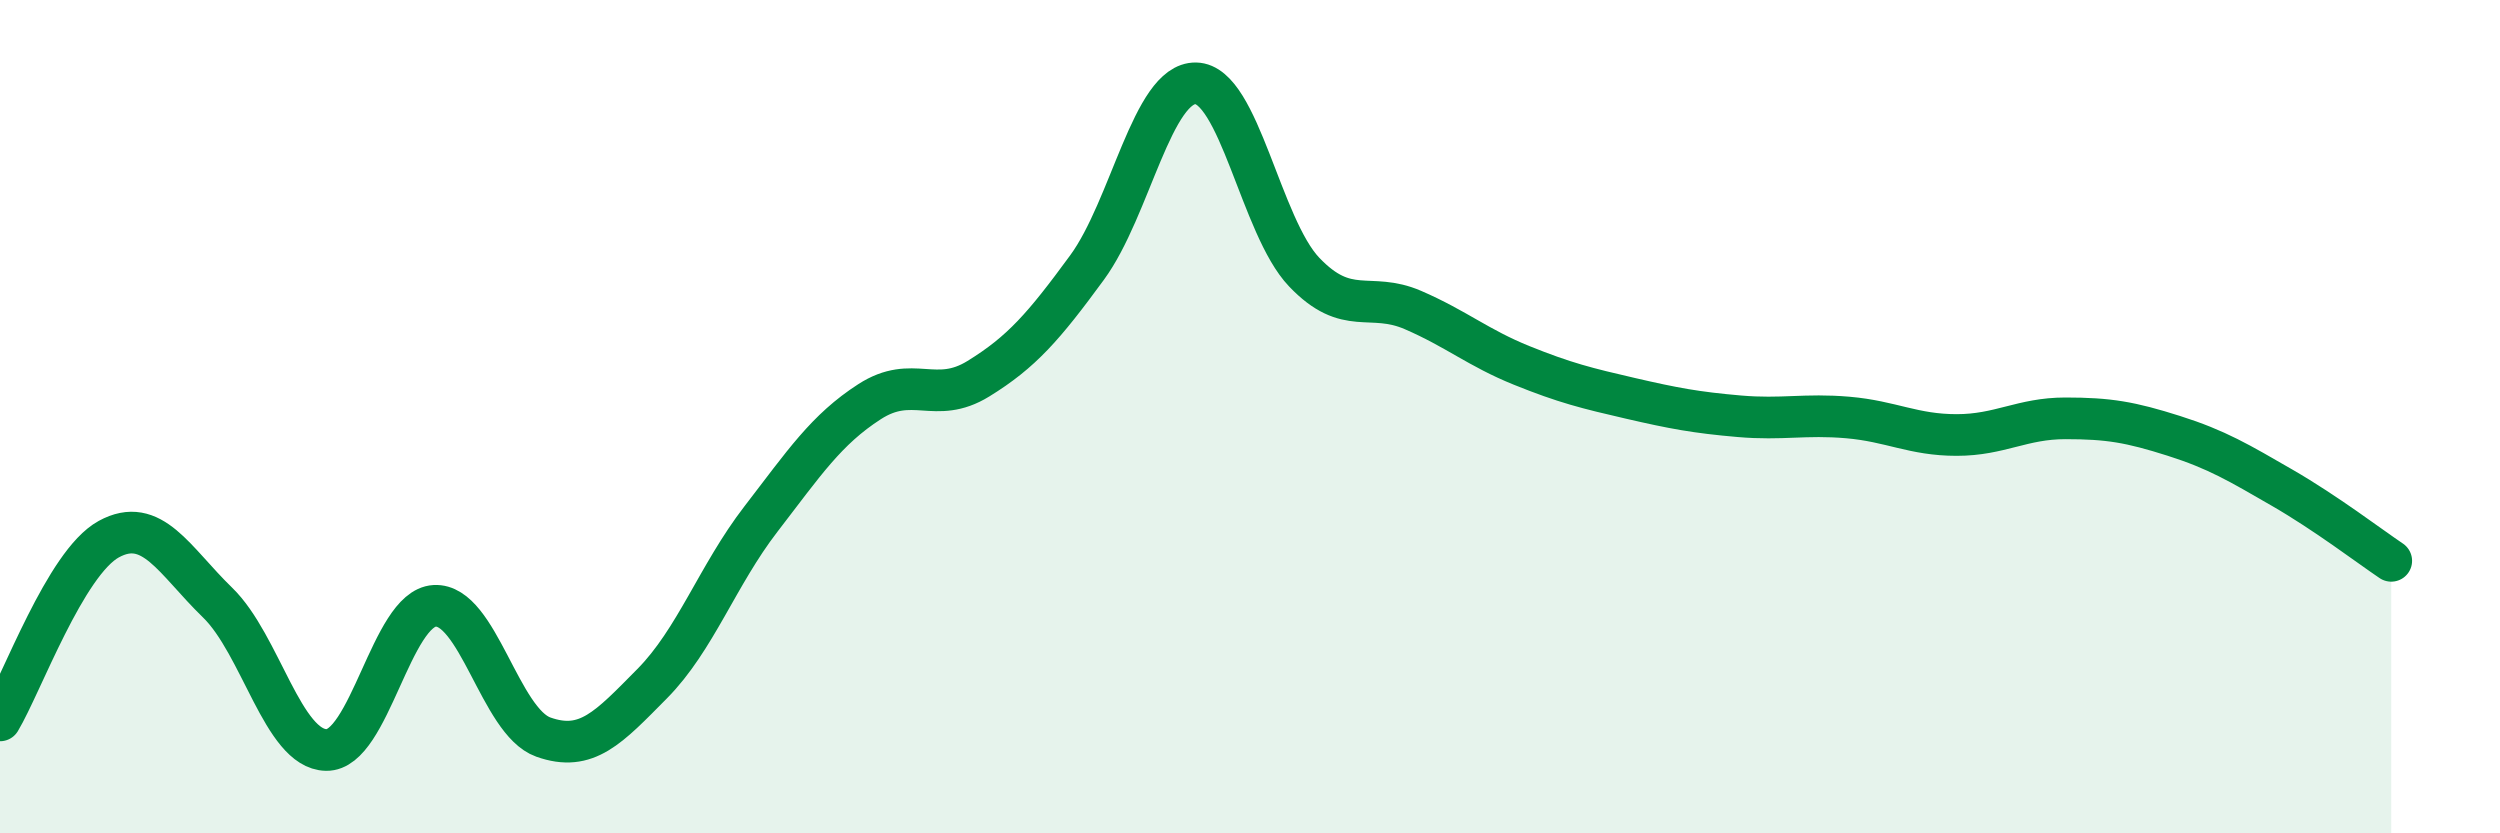
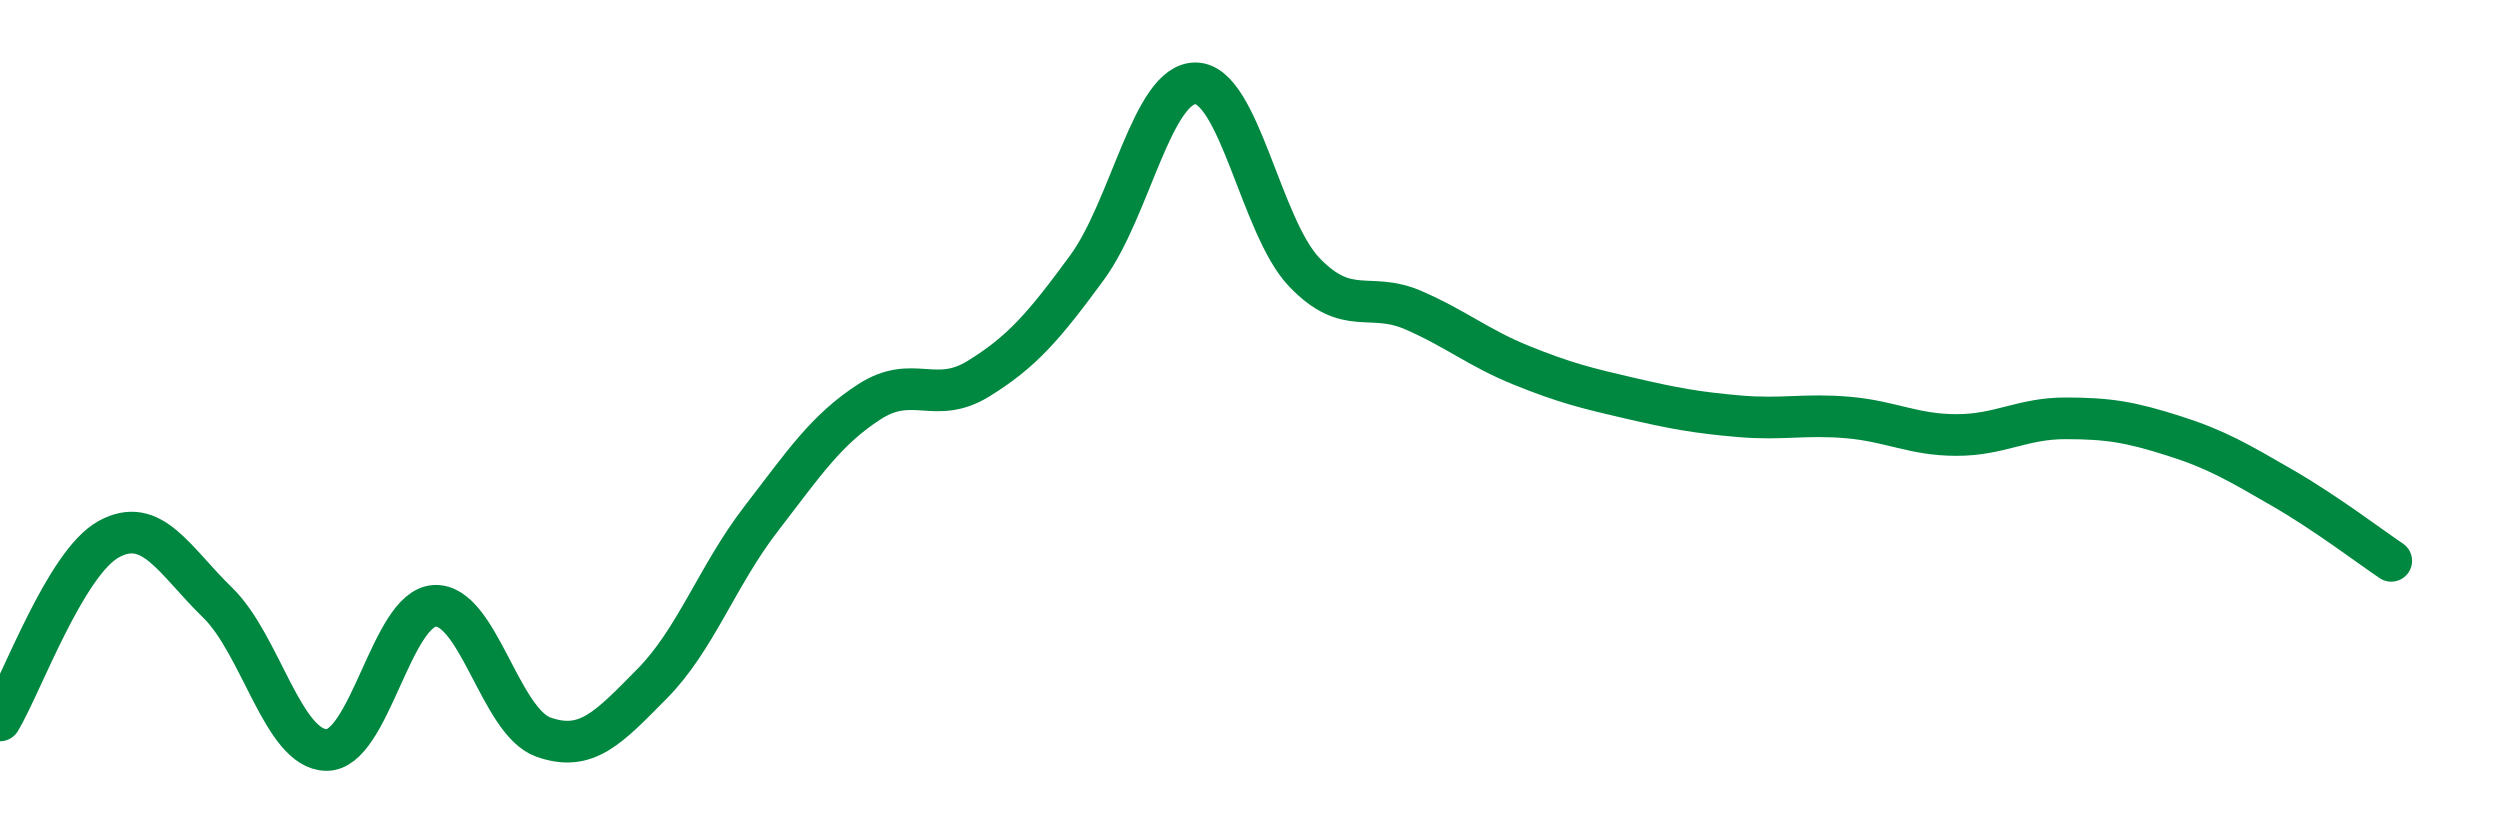
<svg xmlns="http://www.w3.org/2000/svg" width="60" height="20" viewBox="0 0 60 20">
-   <path d="M 0,17.29 C 0.52,16.42 1.57,13.51 2.61,12.94 C 3.65,12.37 4.18,13.45 5.22,14.46 C 6.26,15.47 6.79,17.98 7.83,18 C 8.87,18.02 9.39,14.6 10.43,14.54 C 11.47,14.48 12,17.32 13.04,17.69 C 14.08,18.06 14.61,17.46 15.65,16.41 C 16.69,15.36 17.22,13.81 18.26,12.46 C 19.3,11.11 19.83,10.31 20.87,9.64 C 21.91,8.97 22.44,9.73 23.48,9.09 C 24.52,8.45 25.05,7.84 26.09,6.42 C 27.13,5 27.66,1.98 28.7,2 C 29.74,2.02 30.26,5.44 31.3,6.53 C 32.34,7.62 32.87,6.99 33.91,7.44 C 34.95,7.89 35.48,8.35 36.52,8.77 C 37.56,9.19 38.09,9.32 39.13,9.56 C 40.17,9.8 40.7,9.9 41.74,9.99 C 42.78,10.08 43.31,9.93 44.35,10.02 C 45.39,10.11 45.92,10.44 46.96,10.44 C 48,10.44 48.53,10.04 49.57,10.04 C 50.61,10.04 51.13,10.13 52.17,10.46 C 53.21,10.79 53.74,11.11 54.78,11.71 C 55.82,12.31 56.87,13.11 57.39,13.46L57.39 20L0 20Z" fill="#008740" opacity="0.1" stroke-linecap="round" stroke-linejoin="round" />
  <path d="M 0,17.29 C 0.52,16.42 1.57,13.51 2.61,12.94 C 3.65,12.37 4.18,13.45 5.22,14.46 C 6.26,15.47 6.79,17.98 7.83,18 C 8.87,18.02 9.39,14.6 10.43,14.54 C 11.47,14.48 12,17.32 13.04,17.69 C 14.08,18.06 14.61,17.46 15.65,16.41 C 16.69,15.36 17.22,13.81 18.26,12.46 C 19.3,11.11 19.83,10.31 20.87,9.64 C 21.91,8.97 22.44,9.73 23.48,9.09 C 24.52,8.45 25.05,7.84 26.09,6.42 C 27.13,5 27.66,1.98 28.7,2 C 29.74,2.02 30.26,5.44 31.3,6.53 C 32.34,7.62 32.87,6.99 33.91,7.44 C 34.95,7.89 35.48,8.35 36.52,8.77 C 37.56,9.19 38.09,9.32 39.13,9.56 C 40.17,9.8 40.7,9.9 41.74,9.99 C 42.78,10.08 43.31,9.93 44.35,10.02 C 45.39,10.11 45.92,10.44 46.96,10.44 C 48,10.44 48.53,10.04 49.57,10.04 C 50.61,10.04 51.13,10.13 52.17,10.46 C 53.21,10.79 53.74,11.11 54.78,11.71 C 55.82,12.31 56.87,13.11 57.39,13.46" stroke="#008740" stroke-width="1" fill="none" stroke-linecap="round" stroke-linejoin="round" />
</svg>